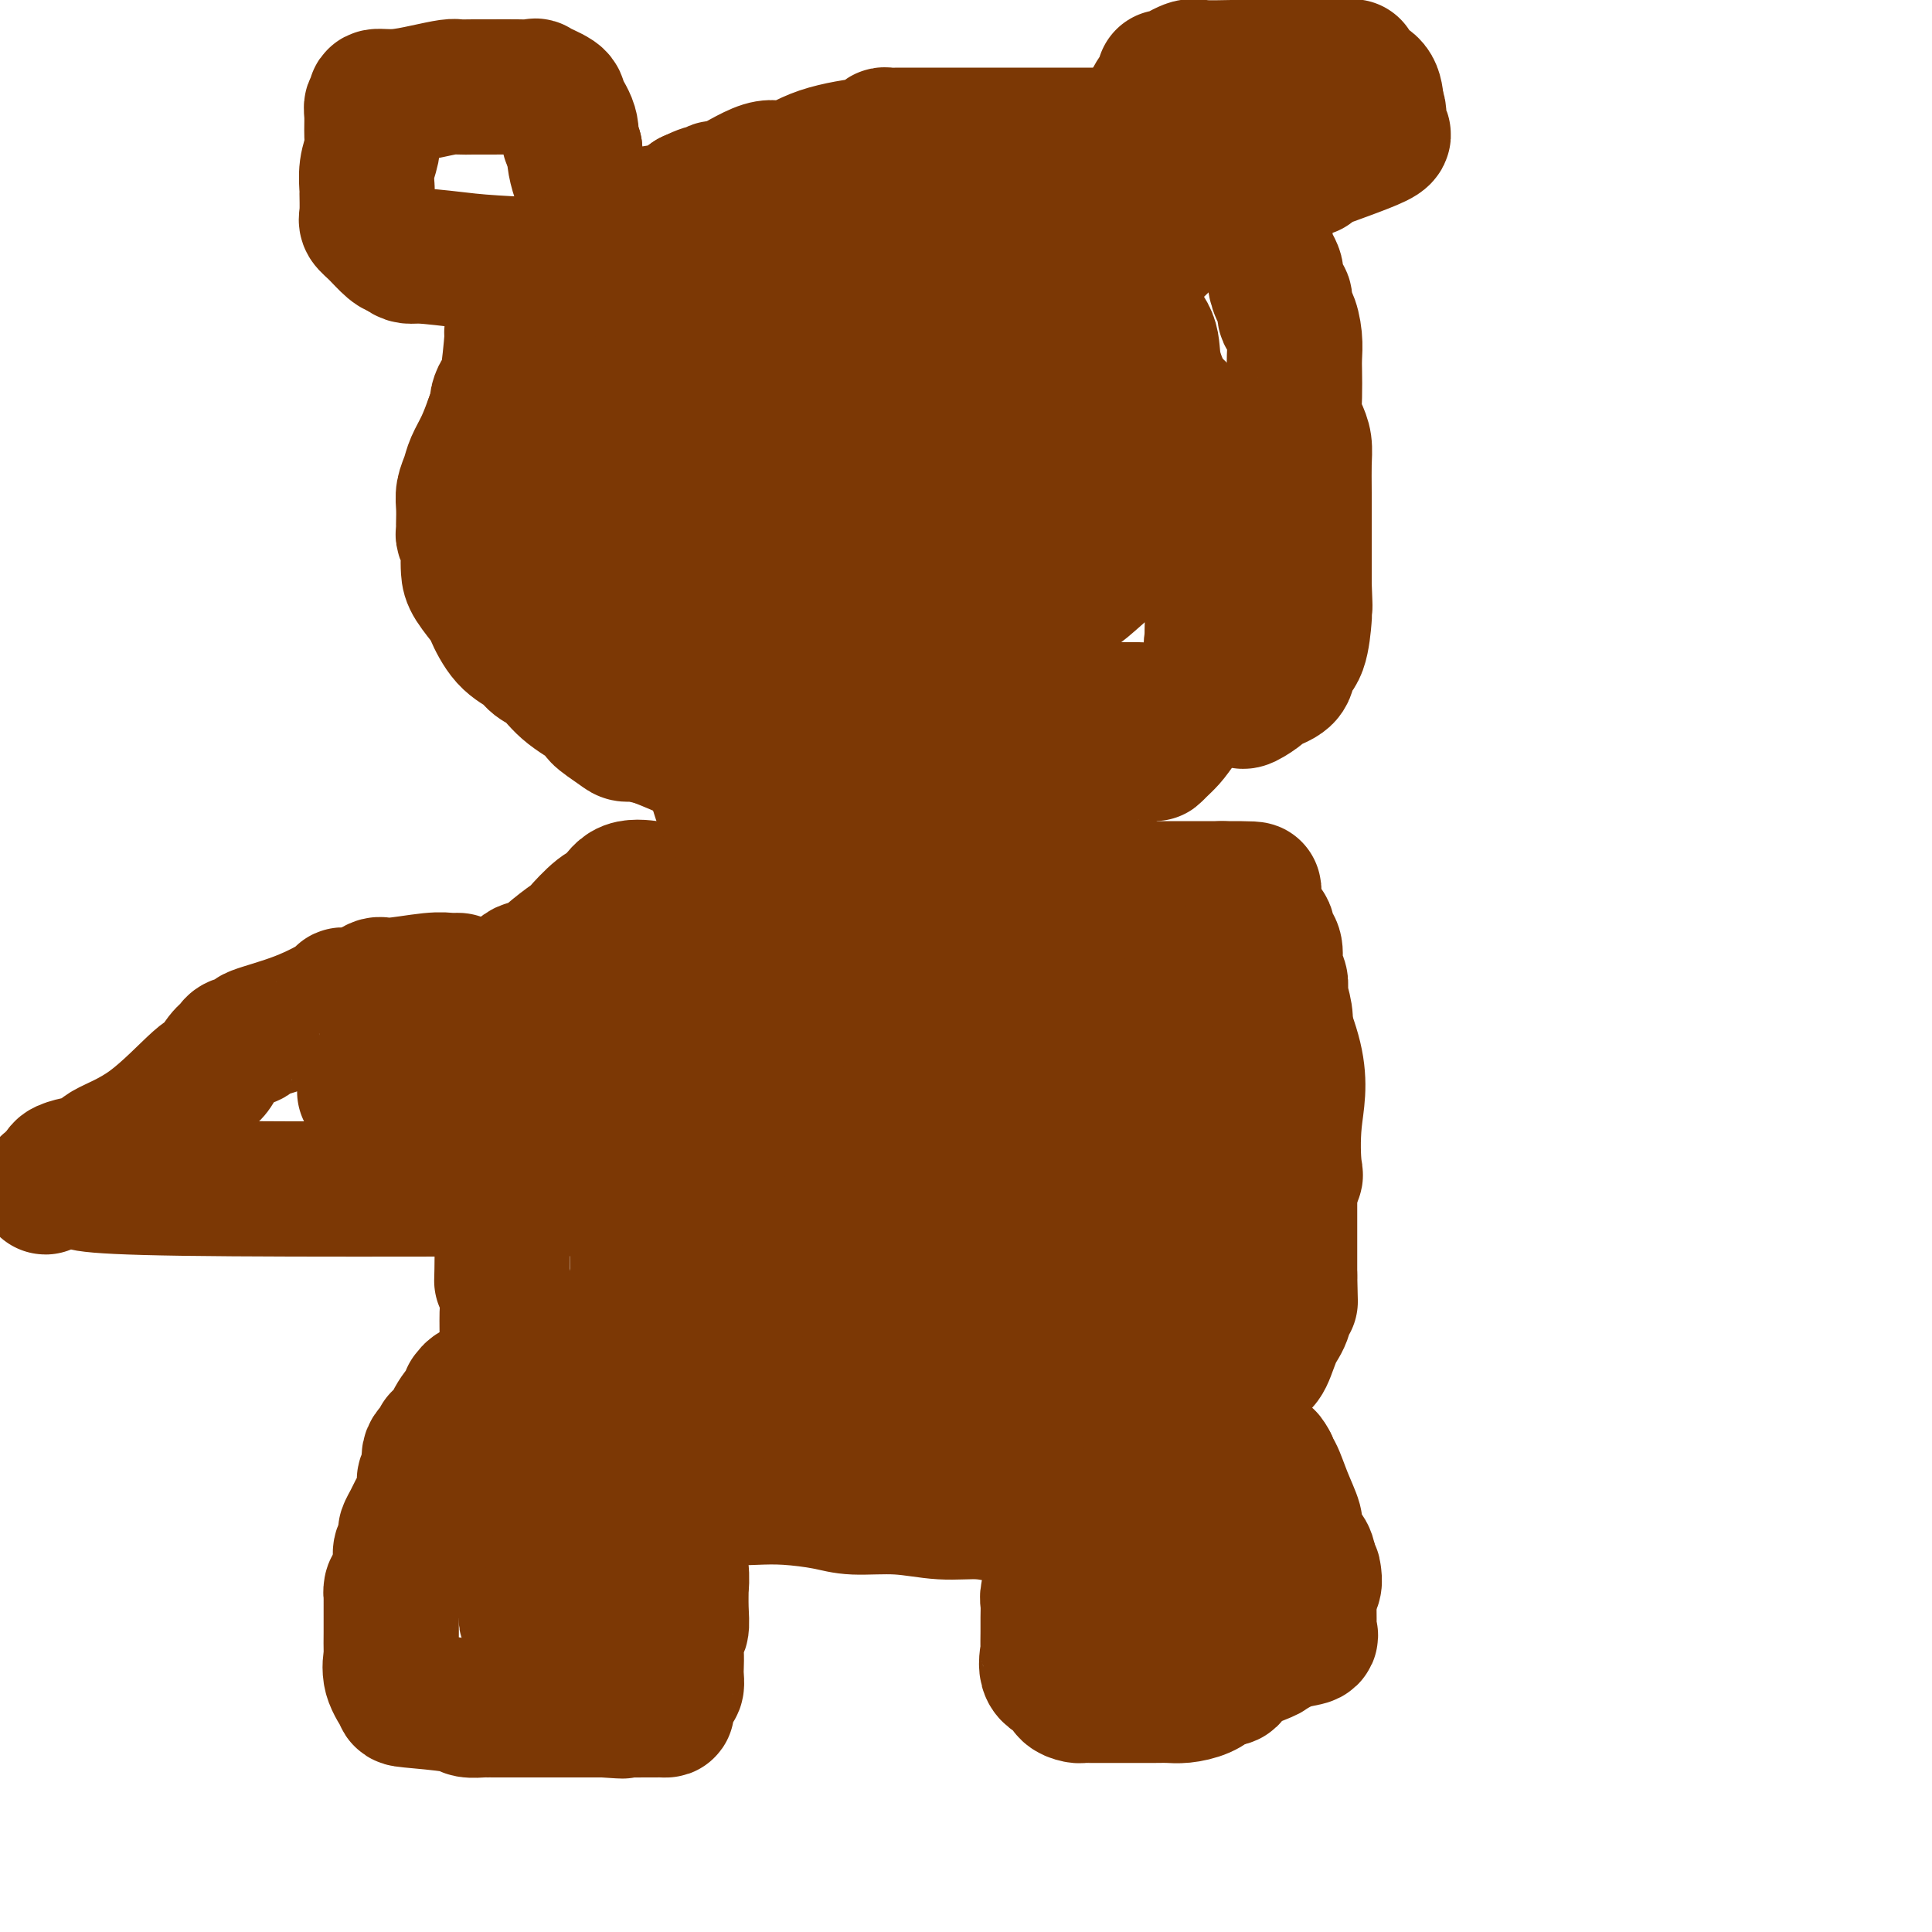
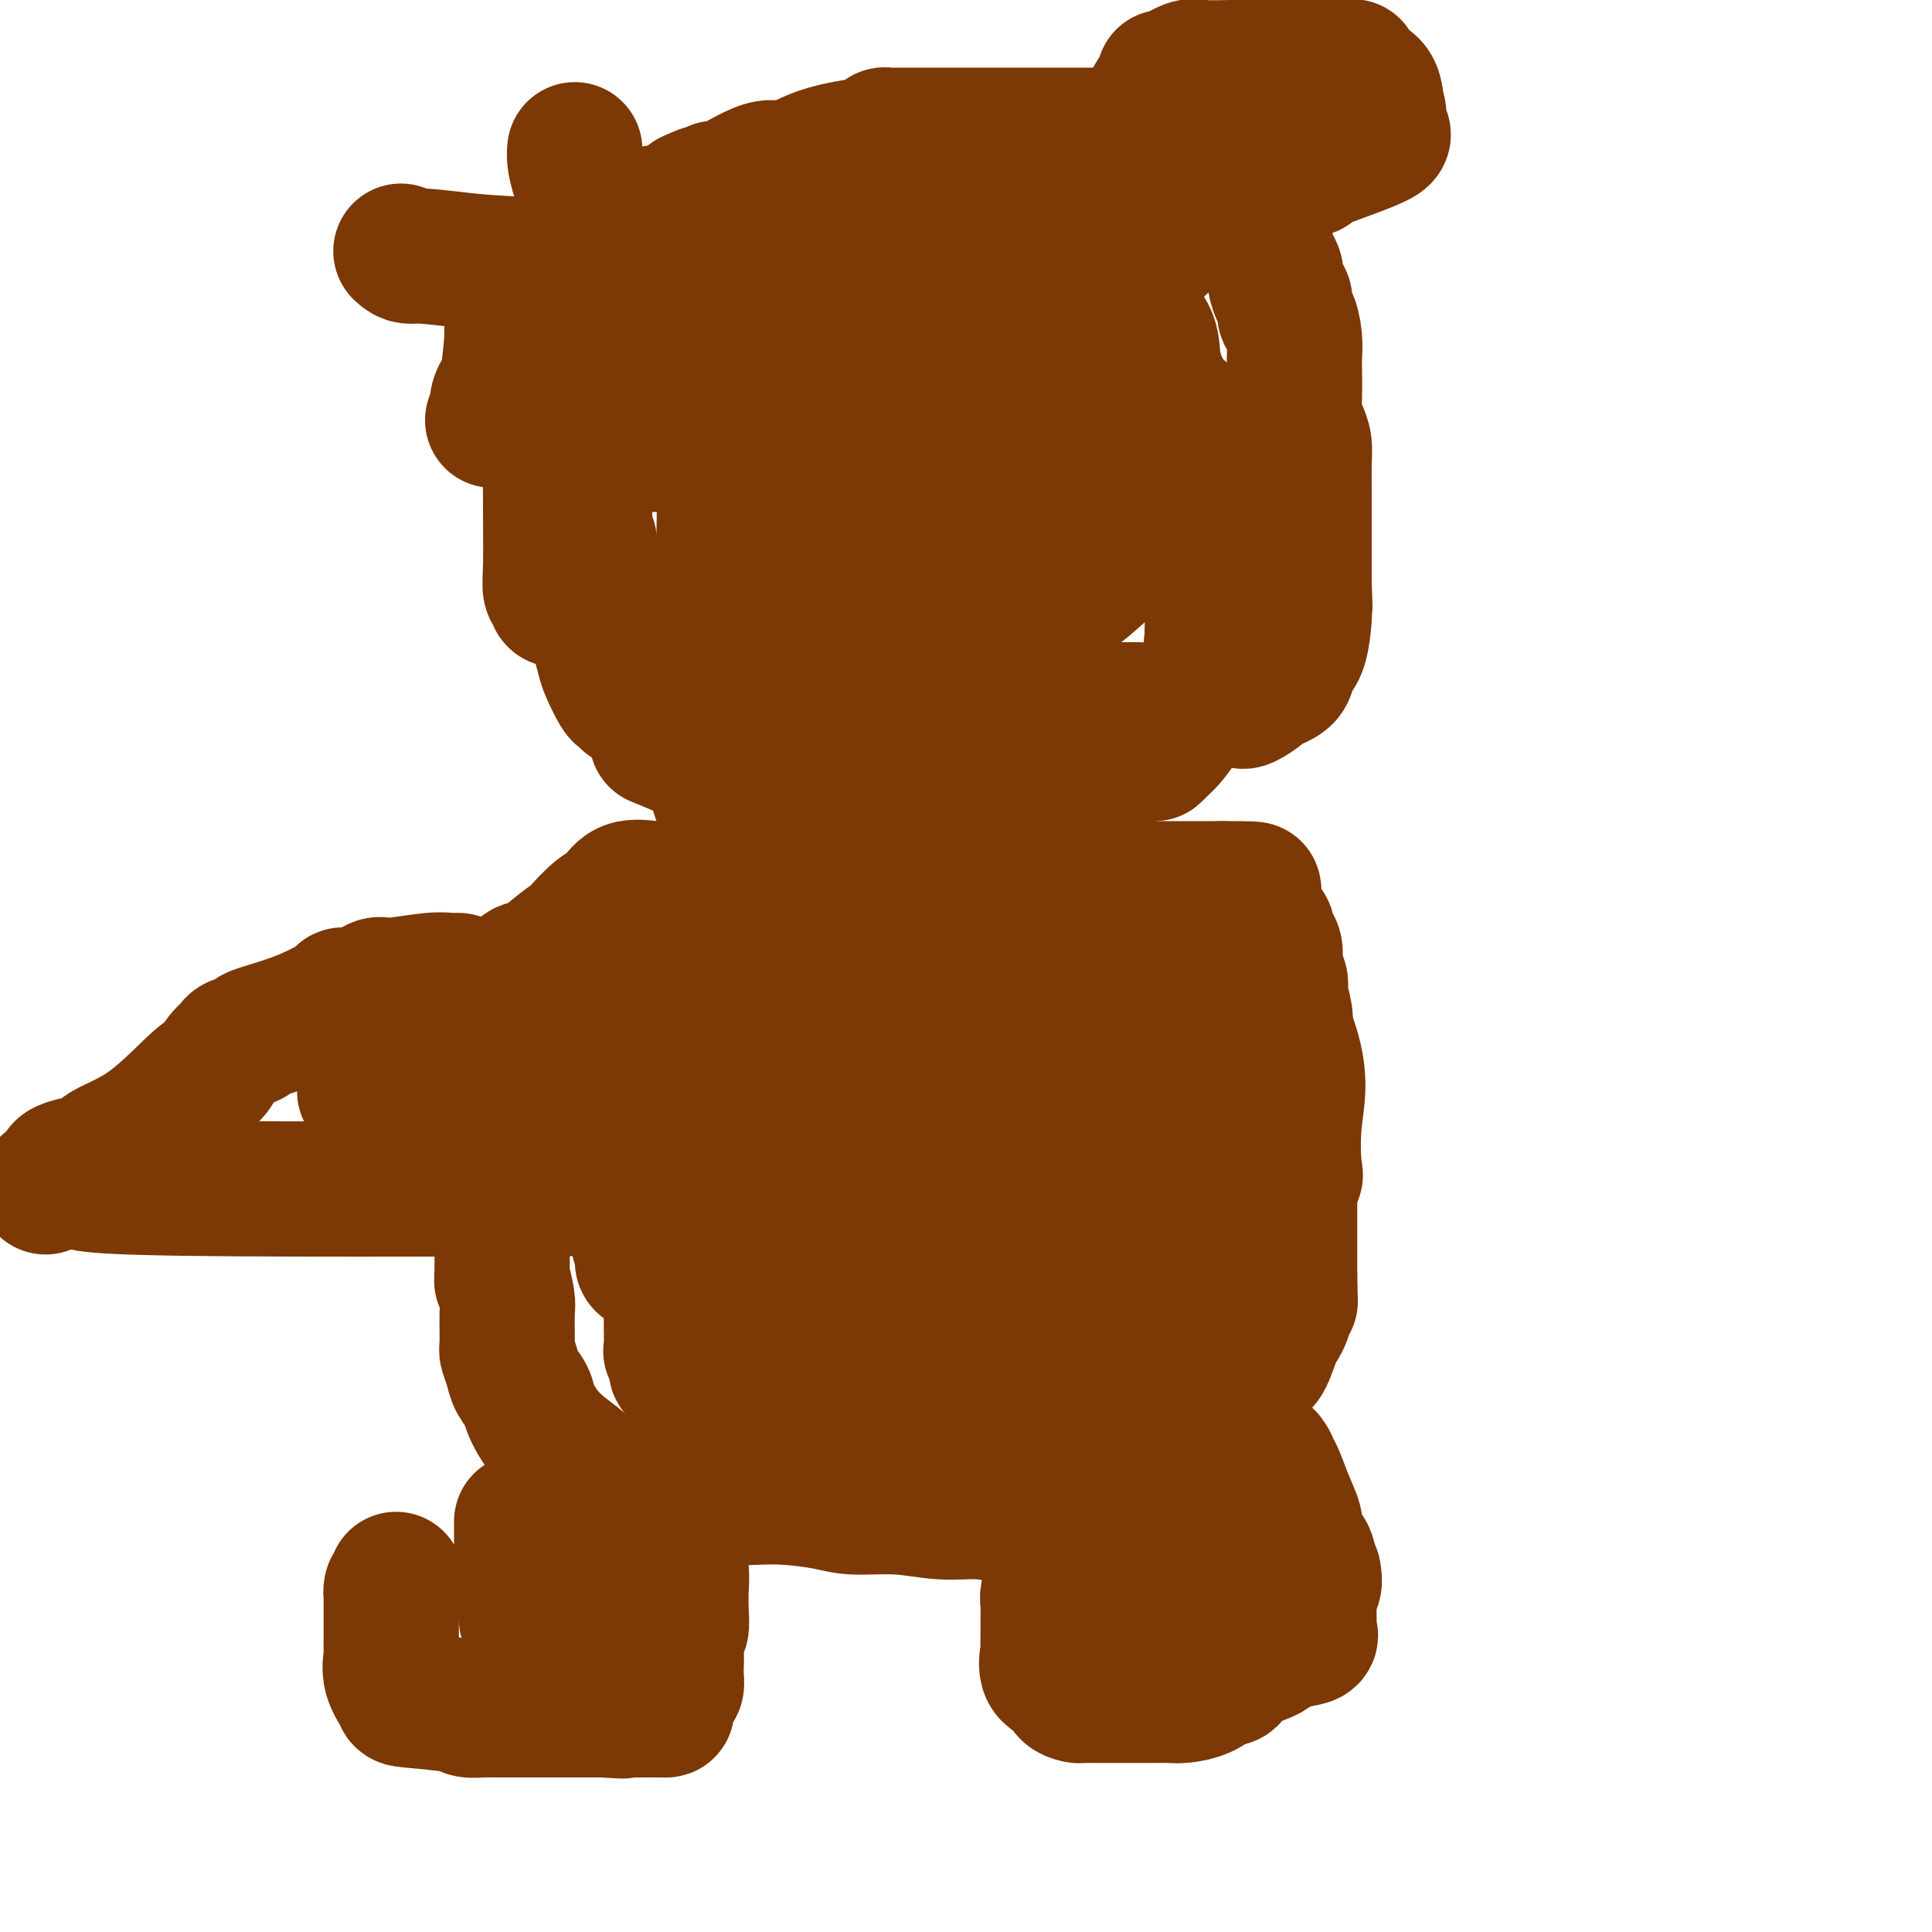
<svg xmlns="http://www.w3.org/2000/svg" viewBox="0 0 400 400" version="1.1">
  <g fill="none" stroke="#7C3805" stroke-width="28" stroke-linecap="round" stroke-linejoin="round">
    <path d="M176,184c-0.780,0.000 -1.560,0.000 -2,0c-0.440,-0.000 -0.538,-0.000 -2,0c-1.462,0.000 -4.286,0.001 -6,0c-1.714,-0.001 -2.318,-0.003 -4,0c-1.682,0.003 -4.442,0.011 -9,0c-4.558,-0.011 -10.913,-0.042 -14,0c-3.087,0.042 -2.905,0.155 -4,0c-1.095,-0.155 -3.467,-0.580 -5,0c-1.533,0.580 -2.226,2.164 -3,3c-0.774,0.836 -1.628,0.925 -3,2c-1.372,1.075 -3.264,3.135 -4,4c-0.736,0.865 -0.318,0.533 -1,1c-0.682,0.467 -2.463,1.733 -4,3c-1.537,1.267 -2.828,2.534 -4,3c-1.172,0.466 -2.223,0.130 -3,1c-0.777,0.870 -1.280,2.945 -2,4c-0.720,1.055 -1.657,1.091 -2,2c-0.343,0.909 -0.092,2.693 0,4c0.092,1.307 0.025,2.138 0,4c-0.025,1.862 -0.007,4.756 0,6c0.007,1.244 0.002,0.839 0,3c-0.002,2.161 -0.000,6.887 0,9c0.000,2.113 0.000,1.613 0,2c-0.000,0.387 -0.000,1.663 0,3c0.000,1.337 0.000,2.737 0,4c-0.000,1.263 -0.000,2.388 0,3c0.000,0.612 0.000,0.710 0,2c-0.000,1.290 -0.000,3.770 0,5c0.000,1.230 0.000,1.208 0,2c-0.000,0.792 -0.000,2.396 0,4" />
    <path d="M104,258c-0.061,9.257 -0.213,6.898 0,7c0.213,0.102 0.793,2.663 1,4c0.207,1.337 0.043,1.449 0,3c-0.043,1.551 0.034,4.541 0,6c-0.034,1.459 -0.180,1.389 0,2c0.180,0.611 0.685,1.905 1,3c0.315,1.095 0.441,1.991 1,3c0.559,1.009 1.552,2.133 2,3c0.448,0.867 0.353,1.479 1,3c0.647,1.521 2.037,3.951 4,6c1.963,2.049 4.501,3.715 6,5c1.499,1.285 1.960,2.187 4,3c2.040,0.813 5.658,1.538 9,2c3.342,0.462 6.406,0.662 9,1c2.594,0.338 4.717,0.812 7,1c2.283,0.188 4.726,0.088 7,0c2.274,-0.088 4.380,-0.163 7,0c2.620,0.163 5.753,0.564 8,1c2.247,0.436 3.609,0.905 6,1c2.391,0.095 5.810,-0.185 9,0c3.190,0.185 6.149,0.834 9,1c2.851,0.166 5.594,-0.152 8,0c2.406,0.152 4.474,0.775 6,1c1.526,0.225 2.508,0.053 3,0c0.492,-0.053 0.494,0.013 1,0c0.506,-0.013 1.517,-0.107 2,0c0.483,0.107 0.438,0.413 2,0c1.562,-0.413 4.732,-1.547 7,-2c2.268,-0.453 3.634,-0.227 5,0" />
    <path d="M229,312c5.473,-0.640 9.154,-1.241 11,-2c1.846,-0.759 1.856,-1.676 2,-2c0.144,-0.324 0.422,-0.055 1,-1c0.578,-0.945 1.456,-3.104 2,-4c0.544,-0.896 0.754,-0.527 1,-1c0.246,-0.473 0.529,-1.787 1,-3c0.471,-1.213 1.131,-2.327 2,-3c0.869,-0.673 1.948,-0.907 3,-2c1.052,-1.093 2.076,-3.044 3,-4c0.924,-0.956 1.748,-0.915 2,-1c0.252,-0.085 -0.069,-0.294 0,-1c0.069,-0.706 0.526,-1.907 1,-3c0.474,-1.093 0.964,-2.077 1,-3c0.036,-0.923 -0.384,-1.785 0,-3c0.384,-1.215 1.571,-2.783 2,-4c0.429,-1.217 0.101,-2.082 0,-3c-0.101,-0.918 0.026,-1.887 0,-3c-0.026,-1.113 -0.203,-2.369 0,-4c0.203,-1.631 0.786,-3.638 1,-6c0.214,-2.362 0.057,-5.078 0,-7c-0.057,-1.922 -0.015,-3.049 0,-5c0.015,-1.951 0.004,-4.725 0,-7c-0.004,-2.275 -0.001,-4.052 0,-5c0.001,-0.948 0.000,-1.069 0,-2c-0.000,-0.931 -0.000,-2.672 0,-4c0.000,-1.328 0.000,-2.243 0,-3c-0.000,-0.757 -0.000,-1.358 0,-2c0.000,-0.642 0.000,-1.326 0,-2c-0.000,-0.674 -0.000,-1.337 0,-2" />
    <path d="M262,220c0.155,-9.170 0.042,-4.594 0,-3c-0.042,1.594 -0.013,0.206 0,-1c0.013,-1.206 0.009,-2.231 0,-3c-0.009,-0.769 -0.023,-1.283 0,-3c0.023,-1.717 0.083,-4.635 0,-6c-0.083,-1.365 -0.310,-1.175 -1,-2c-0.690,-0.825 -1.844,-2.666 -3,-4c-1.156,-1.334 -2.315,-2.161 -3,-3c-0.685,-0.839 -0.895,-1.689 -2,-2c-1.105,-0.311 -3.104,-0.083 -5,0c-1.896,0.083 -3.689,0.022 -6,0c-2.311,-0.022 -5.139,-0.006 -8,0c-2.861,0.006 -5.754,0.002 -8,0c-2.246,-0.002 -3.844,-0.000 -5,0c-1.156,0.000 -1.871,0.000 -3,0c-1.129,-0.000 -2.673,-0.000 -5,0c-2.327,0.000 -5.436,0.000 -9,0c-3.564,-0.000 -7.582,-0.000 -11,0c-3.418,0.000 -6.236,0.000 -8,0c-1.764,-0.000 -2.475,-0.000 -3,0c-0.525,0.000 -0.864,0.000 -1,0c-0.136,-0.000 -0.068,-0.000 0,0" />
    <path d="M168,185c0.042,-0.423 0.085,-0.845 0,-1c-0.085,-0.155 -0.296,-0.041 0,0c0.296,0.041 1.100,0.011 2,0c0.900,-0.011 1.895,-0.003 3,0c1.105,0.003 2.319,0.001 3,0c0.681,-0.001 0.827,-0.000 1,0c0.173,0.000 0.372,0.000 1,0c0.628,-0.000 1.685,-0.000 3,0c1.315,0.000 2.887,0.000 5,0c2.113,-0.000 4.765,-0.000 7,0c2.235,0.000 4.052,0.000 7,0c2.948,-0.000 7.027,-0.000 9,0c1.973,0.000 1.841,0.000 2,0c0.159,-0.000 0.609,-0.000 2,0c1.391,0.000 3.723,0.000 6,0c2.277,-0.000 4.498,-0.000 7,0c2.502,0.000 5.287,0.000 8,0c2.713,-0.000 5.356,-0.000 8,0c2.644,0.000 5.289,0.000 7,0c1.711,-0.000 2.489,-0.000 3,0c0.511,0.000 0.756,0.000 1,0" />
    <path d="M253,184c13.059,-0.030 3.208,0.397 0,1c-3.208,0.603 0.229,1.384 2,2c1.771,0.616 1.876,1.069 3,2c1.124,0.931 3.267,2.340 4,3c0.733,0.660 0.057,0.571 0,1c-0.057,0.429 0.507,1.376 1,2c0.493,0.624 0.916,0.924 1,2c0.084,1.076 -0.170,2.928 0,4c0.170,1.072 0.763,1.364 1,2c0.237,0.636 0.116,1.615 0,2c-0.116,0.385 -0.227,0.176 0,1c0.227,0.824 0.792,2.681 1,4c0.208,1.319 0.060,2.099 0,3c-0.060,0.901 -0.030,1.921 0,3c0.030,1.079 0.061,2.216 0,3c-0.061,0.784 -0.212,1.213 0,2c0.212,0.787 0.789,1.931 1,3c0.211,1.069 0.057,2.065 0,3c-0.057,0.935 -0.015,1.811 0,3c0.015,1.189 0.004,2.693 0,4c-0.004,1.307 -0.001,2.419 0,3c0.001,0.581 0.000,0.631 0,2c-0.000,1.369 -0.000,4.056 0,5c0.000,0.944 0.000,0.145 0,1c-0.000,0.855 -0.000,3.364 0,5c0.000,1.636 0.000,2.397 0,3c-0.000,0.603 -0.000,1.047 0,2c0.000,0.953 0.000,2.415 0,4c-0.000,1.585 -0.000,3.292 0,5" />
    <path d="M267,264c0.190,9.062 0.165,4.718 0,4c-0.165,-0.718 -0.469,2.192 -1,4c-0.531,1.808 -1.287,2.515 -2,4c-0.713,1.485 -1.382,3.747 -2,5c-0.618,1.253 -1.185,1.498 -2,2c-0.815,0.502 -1.879,1.263 -3,2c-1.121,0.737 -2.298,1.450 -3,2c-0.702,0.550 -0.927,0.936 -2,1c-1.073,0.064 -2.992,-0.193 -4,0c-1.008,0.193 -1.104,0.836 -1,1c0.104,0.164 0.410,-0.152 -2,0c-2.410,0.152 -7.534,0.773 -12,1c-4.466,0.227 -8.273,0.061 -11,0c-2.727,-0.061 -4.374,-0.016 -7,0c-2.626,0.016 -6.230,0.004 -8,0c-1.770,-0.004 -1.705,-0.001 -2,0c-0.295,0.001 -0.951,0.000 -1,0c-0.049,-0.000 0.508,-0.000 -1,0c-1.508,0.000 -5.080,-0.000 -7,0c-1.920,0.000 -2.188,0.001 -6,0c-3.812,-0.001 -11.168,-0.003 -17,0c-5.832,0.003 -10.141,0.011 -13,0c-2.859,-0.011 -4.270,-0.041 -5,0c-0.730,0.041 -0.780,0.155 -1,0c-0.220,-0.155 -0.610,-0.577 -1,-1" />
    <path d="M153,289c-15.029,-0.561 -6.601,-1.964 -5,-3c1.601,-1.036 -3.623,-1.705 -6,-2c-2.377,-0.295 -1.905,-0.215 -2,-1c-0.095,-0.785 -0.757,-2.433 -1,-3c-0.243,-0.567 -0.065,-0.051 0,-1c0.065,-0.949 0.018,-3.364 0,-6c-0.018,-2.636 -0.009,-5.495 0,-8c0.009,-2.505 0.016,-4.658 0,-7c-0.016,-2.342 -0.057,-4.874 0,-7c0.057,-2.126 0.211,-3.845 0,-5c-0.211,-1.155 -0.789,-1.744 -1,-2c-0.211,-0.256 -0.057,-0.178 0,-1c0.057,-0.822 0.016,-2.546 0,-4c-0.016,-1.454 -0.008,-2.640 0,-4c0.008,-1.360 0.016,-2.893 0,-4c-0.016,-1.107 -0.057,-1.786 0,-3c0.057,-1.214 0.211,-2.962 0,-4c-0.211,-1.038 -0.789,-1.366 -1,-2c-0.211,-0.634 -0.057,-1.576 0,-2c0.057,-0.424 0.015,-0.332 0,-1c-0.015,-0.668 -0.002,-2.095 0,-3c0.002,-0.905 -0.005,-1.286 0,-2c0.005,-0.714 0.022,-1.760 0,-3c-0.022,-1.240 -0.083,-2.675 0,-3c0.083,-0.325 0.311,0.459 2,0c1.689,-0.459 4.839,-2.162 7,-3c2.161,-0.838 3.332,-0.811 4,-1c0.668,-0.189 0.834,-0.595 1,-1" />
    <path d="M151,203c2.520,-0.774 1.821,-0.207 2,0c0.179,0.207 1.238,0.056 2,0c0.762,-0.056 1.228,-0.015 5,0c3.772,0.015 10.849,0.005 14,0c3.151,-0.005 2.374,-0.003 3,0c0.626,0.003 2.653,0.009 4,0c1.347,-0.009 2.013,-0.032 4,0c1.987,0.032 5.293,0.118 8,0c2.707,-0.118 4.814,-0.439 6,0c1.186,0.439 1.452,1.638 2,2c0.548,0.362 1.377,-0.114 2,0c0.623,0.114 1.039,0.819 1,1c-0.039,0.181 -0.533,-0.163 0,0c0.533,0.163 2.093,0.834 4,2c1.907,1.166 4.160,2.827 6,4c1.840,1.173 3.267,1.858 4,2c0.733,0.142 0.773,-0.258 1,0c0.227,0.258 0.642,1.174 1,2c0.358,0.826 0.660,1.562 1,3c0.340,1.438 0.718,3.580 1,5c0.282,1.420 0.468,2.119 1,3c0.532,0.881 1.411,1.944 2,3c0.589,1.056 0.890,2.106 1,3c0.110,0.894 0.029,1.631 0,3c-0.029,1.369 -0.008,3.368 0,5c0.008,1.632 0.002,2.895 0,4c-0.002,1.105 -0.001,2.053 0,3" />
    <path d="M226,248c-0.003,2.503 -0.010,1.262 0,2c0.010,0.738 0.036,3.455 0,5c-0.036,1.545 -0.134,1.917 0,3c0.134,1.083 0.500,2.878 0,4c-0.500,1.122 -1.866,1.572 -3,2c-1.134,0.428 -2.035,0.833 -3,1c-0.965,0.167 -1.993,0.097 -4,0c-2.007,-0.097 -4.992,-0.222 -8,0c-3.008,0.222 -6.040,0.791 -9,1c-2.960,0.209 -5.847,0.058 -8,0c-2.153,-0.058 -3.572,-0.022 -5,0c-1.428,0.022 -2.866,0.031 -5,0c-2.134,-0.031 -4.964,-0.102 -8,0c-3.036,0.102 -6.277,0.378 -10,0c-3.723,-0.378 -7.926,-1.411 -12,-2c-4.074,-0.589 -8.019,-0.734 -11,-1c-2.981,-0.266 -4.999,-0.652 -6,-1c-1.001,-0.348 -0.986,-0.658 -1,-1c-0.014,-0.342 -0.056,-0.717 0,-1c0.056,-0.283 0.211,-0.473 0,-1c-0.211,-0.527 -0.789,-1.390 -1,-3c-0.211,-1.610 -0.057,-3.966 0,-6c0.057,-2.034 0.015,-3.746 0,-6c-0.015,-2.254 -0.004,-5.049 0,-8c0.004,-2.951 0.001,-6.056 0,-9c-0.001,-2.944 -0.000,-5.725 0,-9c0.000,-3.275 0.000,-7.043 0,-10c-0.000,-2.957 -0.000,-5.104 0,-7c0.000,-1.896 0.000,-3.542 0,-4c-0.000,-0.458 -0.000,0.271 0,1" />
-     <path d="M132,198c-0.309,-9.232 -0.083,-0.312 0,8c0.083,8.312 0.022,16.015 0,21c-0.022,4.985 -0.006,7.250 0,14c0.006,6.750 0.001,17.983 0,31c-0.001,13.017 0.001,27.818 0,33c-0.001,5.182 -0.006,0.743 0,-1c0.006,-1.743 0.024,-0.792 1,-2c0.976,-1.208 2.910,-4.575 6,-8c3.090,-3.425 7.336,-6.907 11,-10c3.664,-3.093 6.746,-5.796 10,-9c3.254,-3.204 6.679,-6.910 9,-10c2.321,-3.090 3.537,-5.564 4,-10c0.463,-4.436 0.174,-10.834 0,-16c-0.174,-5.166 -0.232,-9.099 -2,-13c-1.768,-3.901 -5.244,-7.769 -7,-10c-1.756,-2.231 -1.791,-2.825 -2,-3c-0.209,-0.175 -0.591,0.068 -1,0c-0.409,-0.068 -0.843,-0.448 -1,0c-0.157,0.448 -0.035,1.725 0,6c0.035,4.275 -0.018,11.547 0,18c0.018,6.453 0.105,12.085 0,18c-0.105,5.915 -0.404,12.113 0,17c0.404,4.887 1.510,8.465 4,11c2.490,2.535 6.363,4.029 11,5c4.637,0.971 10.039,1.420 15,1c4.961,-0.420 9.480,-1.710 14,-3" />
    <path d="M204,286c5.780,-1.006 5.731,-2.520 6,-7c0.269,-4.480 0.855,-11.926 2,-17c1.145,-5.074 2.850,-7.777 -3,-16c-5.850,-8.223 -19.253,-21.965 -25,-27c-5.747,-5.035 -3.837,-1.362 -4,0c-0.163,1.362 -2.398,0.415 -4,0c-1.602,-0.415 -2.572,-0.297 -3,0c-0.428,0.297 -0.314,0.774 -1,3c-0.686,2.226 -2.174,6.200 -3,10c-0.826,3.800 -0.992,7.424 -1,11c-0.008,3.576 0.140,7.104 0,10c-0.140,2.896 -0.568,5.161 0,7c0.568,1.839 2.130,3.252 4,4c1.870,0.748 4.046,0.830 9,0c4.954,-0.830 12.684,-2.571 19,-6c6.316,-3.429 11.216,-8.547 14,-11c2.784,-2.453 3.452,-2.240 5,-6c1.548,-3.760 3.978,-11.491 3,-16c-0.978,-4.509 -5.363,-5.794 -9,-7c-3.637,-1.206 -6.525,-2.332 -10,-3c-3.475,-0.668 -7.537,-0.878 -10,0c-2.463,0.878 -3.328,2.845 -4,6c-0.672,3.155 -1.152,7.500 -1,12c0.152,4.500 0.936,9.157 3,14c2.064,4.843 5.408,9.873 10,13c4.592,3.127 10.432,4.352 16,5c5.568,0.648 10.864,0.720 14,1c3.136,0.280 4.114,0.768 5,0c0.886,-0.768 1.682,-2.791 2,-5c0.318,-2.209 0.159,-4.605 0,-7" />
    <path d="M238,254c-0.148,-3.715 -1.517,-7.004 -4,-10c-2.483,-2.996 -6.079,-5.701 -9,-7c-2.921,-1.299 -5.169,-1.193 -6,-1c-0.831,0.193 -0.247,0.473 0,1c0.247,0.527 0.157,1.301 0,3c-0.157,1.699 -0.381,4.323 0,6c0.381,1.677 1.368,2.407 2,3c0.632,0.593 0.908,1.048 1,1c0.092,-0.048 -0.001,-0.601 0,-1c0.001,-0.399 0.096,-0.646 0,-2c-0.096,-1.354 -0.382,-3.815 0,-7c0.382,-3.185 1.433,-7.093 2,-10c0.567,-2.907 0.650,-4.815 1,-6c0.350,-1.185 0.968,-1.649 1,-2c0.032,-0.351 -0.523,-0.589 0,0c0.523,0.589 2.124,2.006 2,2c-0.124,-0.006 -1.971,-1.435 1,1c2.971,2.435 10.761,8.732 15,12c4.239,3.268 4.925,3.505 8,4c3.075,0.495 8.537,1.247 14,2" />
    <path d="M266,243c2.646,0.548 2.261,0.918 2,-1c-0.261,-1.918 -0.400,-6.126 0,-10c0.400,-3.874 1.337,-7.416 0,-13c-1.337,-5.584 -4.949,-13.210 -7,-17c-2.051,-3.790 -2.541,-3.745 -3,-4c-0.459,-0.255 -0.886,-0.812 -1,-1c-0.114,-0.188 0.087,-0.009 0,0c-0.087,0.009 -0.461,-0.152 -1,0c-0.539,0.152 -1.245,0.617 -2,3c-0.755,2.383 -1.561,6.686 -2,9c-0.439,2.314 -0.510,2.641 -1,4c-0.490,1.359 -1.399,3.752 -2,8c-0.601,4.248 -0.893,10.352 -1,13c-0.107,2.648 -0.029,1.842 0,3c0.029,1.158 0.008,4.281 0,6c-0.008,1.719 -0.002,2.036 0,2c0.002,-0.036 0.001,-0.423 0,-1c-0.001,-0.577 -0.000,-1.342 0,-4c0.000,-2.658 0.000,-7.207 0,-11c-0.000,-3.793 -0.000,-6.829 0,-11c0.000,-4.171 0.000,-9.477 0,-11c-0.000,-1.523 -0.000,0.739 0,3" />
    <path d="M248,210c0.000,1.253 0.000,2.886 0,5c-0.000,2.114 0.000,4.710 0,7c0.000,2.290 0.000,4.274 0,6c0.000,1.726 0.000,3.196 0,4c-0.000,0.804 0.000,0.944 0,1c0.000,0.056 0.000,0.028 0,0" />
    <path d="M218,325c-0.030,0.389 -0.061,0.779 0,1c0.061,0.221 0.212,0.274 0,1c-0.212,0.726 -0.789,2.125 -1,3c-0.211,0.875 -0.056,1.226 0,2c0.056,0.774 0.012,1.972 0,3c-0.012,1.028 0.008,1.885 0,3c-0.008,1.115 -0.042,2.487 0,3c0.042,0.513 0.162,0.166 0,1c-0.162,0.834 -0.605,2.851 0,4c0.605,1.149 2.257,1.432 3,2c0.743,0.568 0.578,1.420 1,2c0.422,0.580 1.430,0.887 2,1c0.570,0.113 0.702,0.030 1,0c0.298,-0.030 0.761,-0.008 1,0c0.239,0.008 0.253,0.002 1,0c0.747,-0.002 2.227,-0.001 3,0c0.773,0.001 0.840,-0.000 2,0c1.160,0.000 3.415,0.001 4,0c0.585,-0.001 -0.500,-0.002 0,0c0.500,0.002 2.584,0.009 4,0c1.416,-0.009 2.163,-0.033 3,0c0.837,0.033 1.764,0.124 3,0c1.236,-0.124 2.782,-0.464 4,-1c1.218,-0.536 2.109,-1.268 3,-2" />
    <path d="M252,348c4.700,-0.694 1.950,-0.930 1,-1c-0.950,-0.070 -0.100,0.027 0,0c0.100,-0.027 -0.550,-0.178 1,-1c1.550,-0.822 5.301,-2.315 7,-3c1.699,-0.685 1.345,-0.562 2,-1c0.655,-0.438 2.319,-1.436 4,-2c1.681,-0.564 3.379,-0.692 4,-1c0.621,-0.308 0.166,-0.794 0,-1c-0.166,-0.206 -0.044,-0.131 0,-1c0.044,-0.869 0.009,-2.681 0,-4c-0.009,-1.319 0.009,-2.144 0,-3c-0.009,-0.856 -0.045,-1.742 0,-3c0.045,-1.258 0.171,-2.887 0,-4c-0.171,-1.113 -0.640,-1.710 -1,-2c-0.360,-0.290 -0.611,-0.274 -1,-1c-0.389,-0.726 -0.917,-2.194 -1,-3c-0.083,-0.806 0.279,-0.951 0,-2c-0.279,-1.049 -1.198,-3.003 -2,-5c-0.802,-1.997 -1.485,-4.038 -2,-5c-0.515,-0.962 -0.861,-0.846 -1,-1c-0.139,-0.154 -0.069,-0.577 0,-1" />
    <path d="M263,303c-1.464,-2.912 -1.124,-0.194 -1,0c0.124,0.194 0.033,-2.138 0,2c-0.033,4.138 -0.009,14.747 0,19c0.009,4.253 0.002,2.152 0,2c-0.002,-0.152 0.001,1.647 0,3c-0.001,1.353 -0.006,2.261 0,3c0.006,0.739 0.025,1.308 0,2c-0.025,0.692 -0.092,1.506 0,2c0.092,0.494 0.342,0.668 0,1c-0.342,0.332 -1.278,0.821 -2,1c-0.722,0.179 -1.232,0.048 -3,0c-1.768,-0.048 -4.796,-0.013 -6,0c-1.204,0.013 -0.585,0.003 -5,0c-4.415,-0.003 -13.864,-0.001 -18,0c-4.136,0.001 -2.960,0.000 -3,0c-0.040,-0.000 -1.297,-0.000 -2,0c-0.703,0.000 -0.851,0.000 -1,0" />
    <path d="M222,338c-5.911,-0.222 -1.689,-0.778 0,-1c1.689,-0.222 0.844,-0.111 0,0" />
    <path d="M259,322c0.000,1.169 0.000,2.337 0,3c-0.000,0.663 -0.001,0.819 0,1c0.001,0.181 0.004,0.386 1,1c0.996,0.614 2.985,1.636 4,2c1.015,0.364 1.056,0.069 2,0c0.944,-0.069 2.790,0.087 4,0c1.210,-0.087 1.783,-0.415 2,-1c0.217,-0.585 0.076,-1.425 0,-2c-0.076,-0.575 -0.089,-0.886 -1,-1c-0.911,-0.114 -2.720,-0.031 -5,0c-2.280,0.031 -5.031,0.009 -7,0c-1.969,-0.009 -3.154,-0.007 -5,0c-1.846,0.007 -4.351,0.017 -6,0c-1.649,-0.017 -2.441,-0.061 -3,0c-0.559,0.061 -0.886,0.228 -1,0c-0.114,-0.228 -0.016,-0.851 0,-1c0.016,-0.149 -0.051,0.177 0,0c0.051,-0.177 0.218,-0.857 0,-1c-0.218,-0.143 -0.822,0.250 -1,0c-0.178,-0.250 0.072,-1.143 0,-2c-0.072,-0.857 -0.464,-1.677 -1,-4c-0.536,-2.323 -1.215,-6.150 -2,-10c-0.785,-3.850 -1.674,-7.723 -2,-11c-0.326,-3.277 -0.088,-5.959 0,-11c0.088,-5.041 0.025,-12.440 0,-16c-0.025,-3.560 -0.013,-3.280 0,-3" />
    <path d="M238,266c0.000,-6.943 0.000,-9.299 0,-12c-0.000,-2.701 -0.000,-5.746 0,-8c0.000,-2.254 0.001,-3.715 0,-6c-0.001,-2.285 -0.004,-5.392 0,-7c0.004,-1.608 0.015,-1.717 0,-3c-0.015,-1.283 -0.057,-3.742 0,-6c0.057,-2.258 0.211,-4.317 0,-6c-0.211,-1.683 -0.788,-2.992 -1,-4c-0.212,-1.008 -0.061,-1.717 0,-2c0.061,-0.283 0.030,-0.142 0,0" />
-     <path d="M97,289c0.415,-0.532 0.830,-1.064 1,-1c0.170,0.064 0.096,0.725 0,1c-0.096,0.275 -0.212,0.164 -1,1c-0.788,0.836 -2.248,2.619 -3,4c-0.752,1.381 -0.798,2.361 -1,3c-0.202,0.639 -0.561,0.937 -1,1c-0.439,0.063 -0.959,-0.110 -1,0c-0.041,0.110 0.395,0.502 0,1c-0.395,0.498 -1.622,1.101 -2,2c-0.378,0.899 0.092,2.093 0,3c-0.092,0.907 -0.746,1.527 -1,2c-0.254,0.473 -0.109,0.798 0,1c0.109,0.202 0.183,0.281 0,1c-0.183,0.719 -0.623,2.076 -1,3c-0.377,0.924 -0.690,1.413 -1,2c-0.310,0.587 -0.618,1.271 -1,2c-0.382,0.729 -0.838,1.504 -1,2c-0.162,0.496 -0.029,0.714 0,1c0.029,0.286 -0.045,0.639 0,1c0.045,0.361 0.209,0.730 0,1c-0.209,0.270 -0.791,0.440 -1,1c-0.209,0.560 -0.046,1.511 0,2c0.046,0.489 -0.026,0.516 0,1c0.026,0.484 0.150,1.424 0,2c-0.150,0.576 -0.575,0.788 -1,1" />
    <path d="M82,327c-1.309,4.418 -1.083,2.464 -1,2c0.083,-0.464 0.022,0.563 0,1c-0.022,0.437 -0.006,0.286 0,1c0.006,0.714 0.002,2.293 0,3c-0.002,0.707 -0.003,0.540 0,1c0.003,0.460 0.009,1.545 0,3c-0.009,1.455 -0.031,3.279 0,4c0.031,0.721 0.117,0.340 0,1c-0.117,0.660 -0.437,2.363 0,4c0.437,1.637 1.630,3.209 2,4c0.370,0.791 -0.084,0.800 2,1c2.084,0.200 6.707,0.589 9,1c2.293,0.411 2.258,0.842 3,1c0.742,0.158 2.262,0.042 3,0c0.738,-0.042 0.696,-0.011 1,0c0.304,0.011 0.956,0.003 1,0c0.044,-0.003 -0.520,-0.001 0,0c0.520,0.001 2.122,0.000 3,0c0.878,-0.000 1.031,-0.000 2,0c0.969,0.000 2.754,0.000 4,0c1.246,-0.000 1.954,-0.000 3,0c1.046,0.000 2.432,0.000 3,0c0.568,-0.000 0.320,-0.000 1,0c0.680,0.000 2.290,0.000 3,0c0.710,-0.000 0.520,-0.000 1,0c0.480,0.000 1.629,0.000 2,0c0.371,-0.000 -0.037,-0.000 0,0c0.037,0.000 0.518,0.000 1,0" />
    <path d="M125,354c6.815,0.464 2.852,0.124 2,0c-0.852,-0.124 1.406,-0.033 3,0c1.594,0.033 2.522,0.009 3,0c0.478,-0.009 0.506,-0.003 1,0c0.494,0.003 1.456,0.004 2,0c0.544,-0.004 0.671,-0.014 1,0c0.329,0.014 0.859,0.050 1,0c0.141,-0.050 -0.106,-0.187 0,-1c0.106,-0.813 0.565,-2.302 1,-3c0.435,-0.698 0.848,-0.604 1,-1c0.152,-0.396 0.045,-1.280 0,-2c-0.045,-0.720 -0.026,-1.276 0,-2c0.026,-0.724 0.060,-1.618 0,-3c-0.060,-1.382 -0.212,-3.253 0,-4c0.212,-0.747 0.790,-0.370 1,-1c0.210,-0.630 0.052,-2.266 0,-4c-0.052,-1.734 0.002,-3.566 0,-4c-0.002,-0.434 -0.059,0.530 0,0c0.059,-0.530 0.234,-2.554 0,-4c-0.234,-1.446 -0.877,-2.316 -1,-3c-0.123,-0.684 0.275,-1.184 0,-2c-0.275,-0.816 -1.221,-1.947 -2,-3c-0.779,-1.053 -1.389,-2.026 -2,-3" />
    <path d="M108,315c0.000,0.042 0.000,0.085 0,1c-0.000,0.915 -0.001,2.704 0,4c0.001,1.296 0.004,2.101 0,3c-0.004,0.899 -0.015,1.894 0,3c0.015,1.106 0.057,2.324 0,3c-0.057,0.676 -0.212,0.812 0,1c0.212,0.188 0.793,0.429 1,1c0.207,0.571 0.041,1.474 0,2c-0.041,0.526 0.043,0.677 0,1c-0.043,0.323 -0.212,0.819 0,1c0.212,0.181 0.807,0.049 1,0c0.193,-0.049 -0.016,-0.014 1,0c1.016,0.014 3.257,0.006 6,0c2.743,-0.006 5.989,-0.011 8,0c2.011,0.011 2.787,0.039 3,0c0.213,-0.039 -0.138,-0.143 0,0c0.138,0.143 0.766,0.534 1,0c0.234,-0.534 0.073,-1.992 0,-3c-0.073,-1.008 -0.058,-1.566 0,-2c0.058,-0.434 0.160,-0.745 0,-1c-0.160,-0.255 -0.582,-0.453 -1,-1c-0.418,-0.547 -0.834,-1.442 -2,-2c-1.166,-0.558 -3.083,-0.779 -5,-1" />
    <path d="M121,325c-2.597,-0.631 -5.088,-0.208 -6,0c-0.912,0.208 -0.244,0.200 0,0c0.244,-0.200 0.066,-0.592 0,-1c-0.066,-0.408 -0.019,-0.831 0,-1c0.019,-0.169 0.009,-0.085 0,0" />
    <path d="M154,182c0.007,-0.355 0.014,-0.710 0,-1c-0.014,-0.290 -0.049,-0.515 0,-1c0.049,-0.485 0.182,-1.231 0,-3c-0.182,-1.769 -0.679,-4.561 -1,-6c-0.321,-1.439 -0.467,-1.525 -1,-2c-0.533,-0.475 -1.453,-1.338 -2,-2c-0.547,-0.662 -0.720,-1.121 -1,-2c-0.280,-0.879 -0.668,-2.177 -1,-3c-0.332,-0.823 -0.609,-1.171 -1,-2c-0.391,-0.829 -0.895,-2.137 -1,-3c-0.105,-0.863 0.189,-1.280 0,-2c-0.189,-0.720 -0.861,-1.744 -1,-2c-0.139,-0.256 0.253,0.257 0,0c-0.253,-0.257 -1.153,-1.283 -2,-2c-0.847,-0.717 -1.642,-1.124 -3,-2c-1.358,-0.876 -3.280,-2.221 -5,-3c-1.720,-0.779 -3.238,-0.992 -4,-1c-0.762,-0.008 -0.767,0.191 -1,0c-0.233,-0.191 -0.693,-0.770 -1,-1c-0.307,-0.230 -0.460,-0.112 -1,-1c-0.540,-0.888 -1.468,-2.782 -2,-4c-0.532,-1.218 -0.668,-1.759 -1,-3c-0.332,-1.241 -0.859,-3.180 -1,-4c-0.141,-0.820 0.102,-0.520 0,-1c-0.102,-0.480 -0.551,-1.740 -1,-3" />
-     <path d="M123,128c-0.774,-2.393 -0.207,-0.877 0,-1c0.207,-0.123 0.056,-1.885 0,-3c-0.056,-1.115 -0.015,-1.583 0,-3c0.015,-1.417 0.004,-3.783 0,-5c-0.004,-1.217 -0.001,-1.286 0,-2c0.001,-0.714 -0.001,-2.071 0,-3c0.001,-0.929 0.003,-1.428 0,-2c-0.003,-0.572 -0.013,-1.218 0,-2c0.013,-0.782 0.049,-1.700 0,-2c-0.049,-0.300 -0.185,0.020 0,0c0.185,-0.020 0.689,-0.379 1,-1c0.311,-0.621 0.428,-1.503 1,-2c0.572,-0.497 1.598,-0.608 2,-1c0.402,-0.392 0.179,-1.066 1,-2c0.821,-0.934 2.684,-2.130 4,-3c1.316,-0.870 2.084,-1.415 3,-2c0.916,-0.585 1.982,-1.209 3,-2c1.018,-0.791 1.990,-1.748 4,-3c2.010,-1.252 5.059,-2.797 7,-4c1.941,-1.203 2.776,-2.062 4,-3c1.224,-0.938 2.838,-1.955 4,-3c1.162,-1.045 1.872,-2.117 3,-3c1.128,-0.883 2.673,-1.577 4,-2c1.327,-0.423 2.434,-0.575 3,-1c0.566,-0.425 0.590,-1.121 2,-2c1.410,-0.879 4.205,-1.939 7,-3" />
    <path d="M176,68c3.965,-2.035 5.876,-3.122 8,-4c2.124,-0.878 4.460,-1.545 6,-2c1.540,-0.455 2.283,-0.696 3,-1c0.717,-0.304 1.408,-0.669 2,-1c0.592,-0.331 1.085,-0.626 2,-1c0.915,-0.374 2.253,-0.826 3,-1c0.747,-0.174 0.902,-0.072 2,0c1.098,0.072 3.140,0.112 6,0c2.860,-0.112 6.539,-0.376 10,0c3.461,0.376 6.704,1.394 9,2c2.296,0.606 3.646,0.801 5,1c1.354,0.199 2.712,0.400 3,1c0.288,0.600 -0.494,1.597 0,3c0.494,1.403 2.264,3.212 3,5c0.736,1.788 0.440,3.557 1,6c0.560,2.443 1.978,5.562 3,7c1.022,1.438 1.650,1.195 2,2c0.350,0.805 0.422,2.658 1,4c0.578,1.342 1.661,2.173 2,3c0.339,0.827 -0.067,1.648 0,3c0.067,1.352 0.605,3.233 1,5c0.395,1.767 0.645,3.421 1,5c0.355,1.579 0.813,3.084 1,4c0.187,0.916 0.103,1.245 0,2c-0.103,0.755 -0.224,1.937 0,3c0.224,1.063 0.792,2.006 1,3c0.208,0.994 0.056,2.040 0,3c-0.056,0.960 -0.015,1.835 0,3c0.015,1.165 0.004,2.618 0,4c-0.004,1.382 -0.002,2.691 0,4" />
    <path d="M251,131c0.642,6.334 0.247,2.670 0,2c-0.247,-0.670 -0.346,1.655 0,3c0.346,1.345 1.136,1.709 0,4c-1.136,2.291 -4.199,6.508 -6,9c-1.801,2.492 -2.339,3.259 -3,4c-0.661,0.741 -1.443,1.456 -2,2c-0.557,0.544 -0.887,0.915 -1,1c-0.113,0.085 -0.009,-0.117 -1,0c-0.991,0.117 -3.077,0.553 -4,1c-0.923,0.447 -0.682,0.904 -3,1c-2.318,0.096 -7.196,-0.171 -10,0c-2.804,0.171 -3.533,0.778 -4,1c-0.467,0.222 -0.673,0.060 -1,0c-0.327,-0.060 -0.777,-0.016 -1,0c-0.223,0.016 -0.221,0.004 -2,0c-1.779,-0.004 -5.339,-0.001 -10,0c-4.661,0.001 -10.422,0.001 -17,0c-6.578,-0.001 -13.971,-0.003 -20,0c-6.029,0.003 -10.693,0.010 -13,0c-2.307,-0.010 -2.256,-0.036 -2,0c0.256,0.036 0.718,0.133 0,0c-0.718,-0.133 -2.616,-0.497 -4,-1c-1.384,-0.503 -2.252,-1.144 -4,-2c-1.748,-0.856 -4.374,-1.928 -7,-3" />
-     <path d="M136,153c-3.939,-1.142 -5.285,-0.997 -6,-1c-0.715,-0.003 -0.799,-0.154 -2,-1c-1.201,-0.846 -3.519,-2.387 -4,-3c-0.481,-0.613 0.876,-0.300 0,-1c-0.876,-0.700 -3.984,-2.415 -6,-4c-2.016,-1.585 -2.940,-3.041 -4,-4c-1.060,-0.959 -2.257,-1.420 -3,-2c-0.743,-0.580 -1.033,-1.278 -2,-2c-0.967,-0.722 -2.613,-1.466 -4,-3c-1.387,-1.534 -2.516,-3.857 -3,-5c-0.484,-1.143 -0.325,-1.107 -1,-2c-0.675,-0.893 -2.185,-2.715 -3,-4c-0.815,-1.285 -0.936,-2.032 -1,-3c-0.064,-0.968 -0.070,-2.158 0,-3c0.070,-0.842 0.215,-1.337 0,-2c-0.215,-0.663 -0.789,-1.493 -1,-2c-0.211,-0.507 -0.057,-0.691 0,-1c0.057,-0.309 0.019,-0.743 0,-1c-0.019,-0.257 -0.017,-0.336 0,-1c0.017,-0.664 0.049,-1.912 0,-3c-0.049,-1.088 -0.179,-2.015 0,-3c0.179,-0.985 0.666,-2.027 1,-3c0.334,-0.973 0.513,-1.877 1,-3c0.487,-1.123 1.282,-2.464 2,-4c0.718,-1.536 1.359,-3.268 2,-5" />
    <path d="M102,87c1.106,-3.099 0.870,-3.348 1,-4c0.130,-0.652 0.626,-1.708 1,-2c0.374,-0.292 0.625,0.181 1,-2c0.375,-2.181 0.875,-7.014 1,-9c0.125,-1.986 -0.124,-1.124 0,-1c0.124,0.124 0.621,-0.491 1,-2c0.379,-1.509 0.640,-3.914 1,-5c0.360,-1.086 0.819,-0.853 1,-1c0.181,-0.147 0.084,-0.673 0,-1c-0.084,-0.327 -0.154,-0.455 0,-1c0.154,-0.545 0.531,-1.509 1,-2c0.469,-0.491 1.029,-0.510 2,-1c0.971,-0.490 2.355,-1.451 3,-2c0.645,-0.549 0.553,-0.685 1,-1c0.447,-0.315 1.434,-0.808 2,-1c0.566,-0.192 0.713,-0.084 1,0c0.287,0.084 0.715,0.144 1,0c0.285,-0.144 0.427,-0.491 1,-1c0.573,-0.509 1.577,-1.179 3,-2c1.423,-0.821 3.266,-1.794 4,-2c0.734,-0.206 0.359,0.353 1,0c0.641,-0.353 2.297,-1.619 3,-2c0.703,-0.381 0.451,0.123 1,0c0.549,-0.123 1.898,-0.873 3,-1c1.102,-0.127 1.955,0.368 3,0c1.045,-0.368 2.281,-1.599 3,-2c0.719,-0.401 0.920,0.028 1,0c0.080,-0.028 0.040,-0.514 0,-1" />
    <path d="M143,41c5.533,-2.645 2.365,-0.258 2,0c-0.365,0.258 2.073,-1.615 3,-2c0.927,-0.385 0.344,0.716 2,0c1.656,-0.716 5.553,-3.249 8,-4c2.447,-0.751 3.444,0.279 5,0c1.556,-0.279 3.670,-1.868 7,-3c3.330,-1.132 7.875,-1.806 10,-2c2.125,-0.194 1.830,0.092 2,0c0.170,-0.092 0.806,-0.560 1,-1c0.194,-0.440 -0.053,-0.850 0,-1c0.053,-0.150 0.406,-0.040 1,0c0.594,0.040 1.428,0.011 2,0c0.572,-0.011 0.883,-0.003 2,0c1.117,0.003 3.039,0.001 6,0c2.961,-0.001 6.961,0.000 11,0c4.039,-0.000 8.117,-0.002 12,0c3.883,0.002 7.573,0.007 10,0c2.427,-0.007 3.592,-0.027 4,0c0.408,0.027 0.058,0.100 0,0c-0.058,-0.100 0.177,-0.373 1,0c0.823,0.373 2.235,1.392 3,2c0.765,0.608 0.882,0.804 1,1" />
    <path d="M236,31c1.124,0.855 1.435,1.493 2,2c0.565,0.507 1.383,0.883 2,1c0.617,0.117 1.032,-0.025 3,1c1.968,1.025 5.487,3.217 7,4c1.513,0.783 1.020,0.159 1,0c-0.020,-0.159 0.435,0.149 1,1c0.565,0.851 1.242,2.245 2,3c0.758,0.755 1.599,0.872 2,1c0.401,0.128 0.364,0.269 1,1c0.636,0.731 1.945,2.053 3,3c1.055,0.947 1.855,1.519 2,2c0.145,0.481 -0.363,0.872 0,2c0.363,1.128 1.599,2.993 2,4c0.401,1.007 -0.033,1.156 0,2c0.033,0.844 0.535,2.381 1,3c0.465,0.619 0.895,0.319 1,1c0.105,0.681 -0.116,2.344 0,3c0.116,0.656 0.567,0.307 1,1c0.433,0.693 0.847,2.429 1,4c0.153,1.571 0.044,2.976 0,4c-0.044,1.024 -0.022,1.666 0,3c0.022,1.334 0.044,3.360 0,5c-0.044,1.640 -0.155,2.896 0,4c0.155,1.104 0.578,2.057 1,3c0.422,0.943 0.845,1.877 1,3c0.155,1.123 0.041,2.436 0,4c-0.041,1.564 -0.011,3.378 0,6c0.011,2.622 0.003,6.052 0,9c-0.003,2.948 -0.001,5.414 0,7c0.001,1.586 0.000,2.293 0,3" />
    <path d="M270,121c0.311,8.170 0.090,3.094 0,2c-0.090,-1.094 -0.048,1.793 0,3c0.048,1.207 0.103,0.733 0,2c-0.103,1.267 -0.365,4.275 -1,6c-0.635,1.725 -1.645,2.169 -2,3c-0.355,0.831 -0.056,2.051 -1,3c-0.944,0.949 -3.133,1.628 -4,2c-0.867,0.372 -0.414,0.437 -1,1c-0.586,0.563 -2.211,1.622 -3,2c-0.789,0.378 -0.744,0.073 -1,0c-0.256,-0.073 -0.815,0.086 -1,0c-0.185,-0.086 0.002,-0.415 -3,0c-3.002,0.415 -9.195,1.575 -12,2c-2.805,0.425 -2.223,0.114 -4,0c-1.777,-0.114 -5.914,-0.030 -8,0c-2.086,0.030 -2.120,0.008 -3,0c-0.880,-0.008 -2.606,-0.002 -4,0c-1.394,0.002 -2.458,0.001 -4,0c-1.542,-0.001 -3.564,-0.000 -6,0c-2.436,0.000 -5.287,0.000 -8,0c-2.713,-0.000 -5.286,-0.000 -8,0c-2.714,0.000 -5.567,0.000 -8,0c-2.433,-0.000 -4.445,-0.000 -7,0c-2.555,0.000 -5.654,0.000 -8,0c-2.346,-0.000 -3.939,-0.000 -5,0c-1.061,0.000 -1.589,0.000 -2,0c-0.411,-0.000 -0.706,-0.000 -1,0" />
    <path d="M165,147c-14.181,0.444 -3.133,0.556 -1,0c2.133,-0.556 -4.651,-1.778 -9,-3c-4.349,-1.222 -6.265,-2.443 -11,-4c-4.735,-1.557 -12.290,-3.450 -15,-4c-2.710,-0.550 -0.577,0.244 0,0c0.577,-0.244 -0.404,-1.524 -1,-3c-0.596,-1.476 -0.809,-3.146 -1,-5c-0.191,-1.854 -0.362,-3.891 -1,-5c-0.638,-1.109 -1.744,-1.292 -2,-2c-0.256,-0.708 0.339,-1.943 0,-3c-0.339,-1.057 -1.611,-1.936 -2,-3c-0.389,-1.064 0.106,-2.313 0,-3c-0.106,-0.687 -0.813,-0.811 -1,-2c-0.187,-1.189 0.147,-3.444 0,-5c-0.147,-1.556 -0.774,-2.414 -1,-3c-0.226,-0.586 -0.052,-0.901 0,-1c0.052,-0.099 -0.020,0.016 0,-1c0.020,-1.016 0.130,-3.165 0,-4c-0.130,-0.835 -0.500,-0.356 0,-1c0.500,-0.644 1.869,-2.411 3,-4c1.131,-1.589 2.023,-3.000 3,-4c0.977,-1.000 2.038,-1.588 3,-2c0.962,-0.412 1.825,-0.646 2,-1c0.175,-0.354 -0.337,-0.826 0,-1c0.337,-0.174 1.525,-0.050 2,0c0.475,0.050 0.238,0.025 0,0" />
    <path d="M133,83c2.629,-2.034 2.700,-0.618 4,-1c1.300,-0.382 3.828,-2.561 5,-3c1.172,-0.439 0.988,0.861 3,0c2.012,-0.861 6.218,-3.883 8,-5c1.782,-1.117 1.138,-0.328 1,0c-0.138,0.328 0.228,0.194 1,0c0.772,-0.194 1.949,-0.450 3,-1c1.051,-0.550 1.977,-1.395 3,-2c1.023,-0.605 2.142,-0.970 3,-1c0.858,-0.030 1.456,0.275 3,0c1.544,-0.275 4.035,-1.130 6,-2c1.965,-0.870 3.404,-1.753 4,-2c0.596,-0.247 0.348,0.144 1,0c0.652,-0.144 2.205,-0.823 3,-1c0.795,-0.177 0.833,0.149 1,0c0.167,-0.149 0.462,-0.772 1,-1c0.538,-0.228 1.320,-0.061 2,0c0.680,0.061 1.257,0.016 2,0c0.743,-0.016 1.653,-0.003 3,0c1.347,0.003 3.130,-0.003 4,0c0.870,0.003 0.827,0.015 1,0c0.173,-0.015 0.562,-0.057 1,0c0.438,0.057 0.926,0.211 1,0c0.074,-0.211 -0.265,-0.789 0,-1c0.265,-0.211 1.135,-0.057 2,0c0.865,0.057 1.727,0.015 3,0c1.273,-0.015 2.958,-0.004 4,0c1.042,0.004 1.441,0.001 2,0c0.559,-0.001 1.280,-0.001 2,0" />
    <path d="M210,63c5.500,-0.500 2.750,-0.250 0,0" />
    <path d="M127,87c-0.928,1.073 -1.856,2.146 -3,4c-1.144,1.854 -2.503,4.491 -3,5c-0.497,0.509 -0.132,-1.108 0,-2c0.132,-0.892 0.032,-1.060 0,-3c-0.032,-1.940 0.005,-5.652 0,-9c-0.005,-3.348 -0.053,-6.333 0,-9c0.053,-2.667 0.208,-5.016 0,-7c-0.208,-1.984 -0.780,-3.604 0,-5c0.780,-1.396 2.910,-2.568 4,-3c1.090,-0.432 1.138,-0.123 1,0c-0.138,0.123 -0.462,0.059 1,0c1.462,-0.059 4.710,-0.114 6,0c1.290,0.114 0.621,0.398 4,0c3.379,-0.398 10.806,-1.477 15,-2c4.194,-0.523 5.155,-0.490 7,-1c1.845,-0.510 4.572,-1.562 6,-2c1.428,-0.438 1.555,-0.261 3,0c1.445,0.261 4.207,0.606 8,1c3.793,0.394 8.617,0.838 13,1c4.383,0.162 8.326,0.043 10,0c1.674,-0.043 1.078,-0.012 1,0c-0.078,0.012 0.360,0.003 1,0c0.640,-0.003 1.480,-0.001 2,0c0.520,0.001 0.720,0.000 1,0c0.280,-0.000 0.640,-0.000 1,0" />
    <path d="M205,55c7.294,-0.326 5.529,-2.140 5,-3c-0.529,-0.860 0.177,-0.767 1,-1c0.823,-0.233 1.761,-0.794 2,-1c0.239,-0.206 -0.223,-0.057 0,0c0.223,0.057 1.129,0.023 2,0c0.871,-0.023 1.705,-0.034 3,0c1.295,0.034 3.051,0.113 5,0c1.949,-0.113 4.090,-0.417 5,0c0.910,0.417 0.590,1.554 1,2c0.410,0.446 1.550,0.202 2,0c0.450,-0.202 0.211,-0.363 0,0c-0.211,0.363 -0.392,1.249 0,2c0.392,0.751 1.359,1.367 2,3c0.641,1.633 0.956,4.283 1,6c0.044,1.717 -0.184,2.502 0,3c0.184,0.498 0.781,0.711 1,1c0.219,0.289 0.059,0.656 0,1c-0.059,0.344 -0.016,0.667 0,1c0.016,0.333 0.005,0.677 0,1c-0.005,0.323 -0.003,0.626 0,4c0.003,3.374 0.006,9.820 0,13c-0.006,3.180 -0.023,3.094 0,5c0.023,1.906 0.086,5.802 0,9c-0.086,3.198 -0.321,5.697 -1,8c-0.679,2.303 -1.800,4.411 -3,6c-1.200,1.589 -2.477,2.659 -4,4c-1.523,1.341 -3.292,2.955 -5,4c-1.708,1.045 -3.354,1.523 -5,2" />
    <path d="M217,125c-3.350,2.761 -3.225,1.664 -4,2c-0.775,0.336 -2.449,2.104 -3,3c-0.551,0.896 0.021,0.921 -1,2c-1.021,1.079 -3.634,3.213 -5,4c-1.366,0.787 -1.486,0.229 -6,0c-4.514,-0.229 -13.424,-0.127 -18,0c-4.576,0.127 -4.819,0.279 -12,-1c-7.181,-1.279 -21.301,-3.990 -31,-6c-9.699,-2.010 -14.977,-3.319 -18,-4c-3.023,-0.681 -3.791,-0.733 -4,-1c-0.209,-0.267 0.140,-0.747 0,-1c-0.140,-0.253 -0.770,-0.277 -1,-1c-0.230,-0.723 -0.062,-2.144 0,-5c0.062,-2.856 0.017,-7.146 0,-11c-0.017,-3.854 -0.005,-7.271 0,-9c0.005,-1.729 0.002,-1.770 0,-2c-0.002,-0.230 -0.005,-0.650 0,-1c0.005,-0.350 0.018,-0.630 0,-1c-0.018,-0.370 -0.065,-0.831 1,-1c1.065,-0.169 3.244,-0.045 4,0c0.756,0.045 0.090,0.012 1,0c0.910,-0.012 3.398,-0.003 7,0c3.602,0.003 8.319,0.001 18,0c9.681,-0.001 24.324,-0.001 37,0c12.676,0.001 23.383,0.003 31,0c7.617,-0.003 12.145,-0.011 14,0c1.855,0.011 1.038,0.041 1,0c-0.038,-0.041 0.703,-0.155 1,0c0.297,0.155 0.148,0.577 0,1" />
    <path d="M229,93c18.036,0.336 5.628,1.676 1,3c-4.628,1.324 -1.474,2.632 0,5c1.474,2.368 1.267,5.798 0,10c-1.267,4.202 -3.594,9.177 -9,11c-5.406,1.823 -13.889,0.493 -24,0c-10.111,-0.493 -21.848,-0.151 -28,0c-6.152,0.151 -6.718,0.109 -9,0c-2.282,-0.109 -6.281,-0.286 -8,-1c-1.719,-0.714 -1.158,-1.967 -1,-3c0.158,-1.033 -0.087,-1.847 0,-3c0.087,-1.153 0.507,-2.645 2,-5c1.493,-2.355 4.060,-5.572 10,-9c5.940,-3.428 15.255,-7.069 23,-10c7.745,-2.931 13.922,-5.154 17,-6c3.078,-0.846 3.057,-0.315 3,0c-0.057,0.315 -0.151,0.414 -2,2c-1.849,1.586 -5.452,4.659 -9,9c-3.548,4.341 -7.040,9.948 -9,13c-1.960,3.052 -2.387,3.547 -4,5c-1.613,1.453 -4.412,3.864 -5,4c-0.588,0.136 1.036,-2.002 2,-3c0.964,-0.998 1.269,-0.855 4,-3c2.731,-2.145 7.889,-6.577 11,-9c3.111,-2.423 4.175,-2.835 7,-5c2.825,-2.165 7.413,-6.082 12,-10" />
    <path d="M213,88c6.067,-6.042 3.233,-6.146 2,-4c-1.233,2.146 -0.867,6.543 -2,12c-1.133,5.457 -3.765,11.975 -5,17c-1.235,5.025 -1.073,8.556 -1,10c0.073,1.444 0.058,0.799 0,1c-0.058,0.201 -0.159,1.248 0,2c0.159,0.752 0.579,1.208 2,0c1.421,-1.208 3.845,-4.081 7,-8c3.155,-3.919 7.042,-8.884 9,-12c1.958,-3.116 1.989,-4.385 2,-5c0.011,-0.615 0.003,-0.578 0,-1c-0.003,-0.422 -0.001,-1.304 0,-2c0.001,-0.696 0.000,-1.207 0,-2c-0.000,-0.793 -0.000,-1.867 0,-3c0.000,-1.133 0.000,-2.325 0,-4c-0.000,-1.675 -0.000,-3.833 0,-6c0.000,-2.167 0.000,-4.343 0,-6c-0.000,-1.657 -0.000,-2.794 0,-4c0.000,-1.206 0.000,-2.480 0,-3c-0.000,-0.520 -0.000,-0.286 0,-1c0.000,-0.714 0.000,-2.377 0,-3c-0.000,-0.623 -0.000,-0.205 0,-1c0.000,-0.795 0.000,-2.804 0,-4c-0.000,-1.196 -0.000,-1.578 0,-2c0.000,-0.422 0.000,-0.883 0,-2c-0.000,-1.117 -0.000,-2.891 0,-5c0.000,-2.109 0.000,-4.555 0,-7" />
    <path d="M227,45c0.234,-9.398 0.818,-4.893 1,-4c0.182,0.893 -0.037,-1.826 0,-3c0.037,-1.174 0.329,-0.804 2,-3c1.671,-2.196 4.721,-6.957 6,-9c1.279,-2.043 0.788,-1.369 1,-2c0.212,-0.631 1.128,-2.569 2,-4c0.872,-1.431 1.700,-2.355 2,-3c0.300,-0.645 0.071,-1.010 0,-1c-0.071,0.010 0.016,0.395 1,0c0.984,-0.395 2.865,-1.570 4,-2c1.135,-0.430 1.525,-0.115 3,0c1.475,0.115 4.034,0.031 6,0c1.966,-0.031 3.339,-0.008 4,0c0.661,0.008 0.610,0.002 1,0c0.390,-0.002 1.220,-0.001 2,0c0.780,0.001 1.508,0.000 2,0c0.492,-0.000 0.747,-0.000 2,0c1.253,0.000 3.505,-0.000 5,0c1.495,0.000 2.233,0.000 3,0c0.767,-0.000 1.564,-0.002 2,0c0.436,0.002 0.510,0.007 1,0c0.490,-0.007 1.396,-0.026 2,0c0.604,0.026 0.908,0.095 1,0c0.092,-0.095 -0.027,-0.355 0,0c0.027,0.355 0.200,1.326 1,2c0.800,0.674 2.229,1.050 3,2c0.771,0.950 0.886,2.475 1,4" />
    <path d="M285,22c0.829,1.808 0.401,2.327 0,3c-0.401,0.673 -0.775,1.501 0,2c0.775,0.499 2.699,0.670 0,2c-2.699,1.330 -10.023,3.821 -13,5c-2.977,1.179 -1.609,1.046 -1,1c0.609,-0.046 0.457,-0.007 0,0c-0.457,0.007 -1.221,-0.020 -2,0c-0.779,0.020 -1.574,0.085 -2,0c-0.426,-0.085 -0.483,-0.320 -1,0c-0.517,0.320 -1.494,1.196 -4,2c-2.506,0.804 -6.539,1.537 -9,2c-2.461,0.463 -3.349,0.656 -4,1c-0.651,0.344 -1.066,0.840 -1,1c0.066,0.160 0.613,-0.014 0,1c-0.613,1.014 -2.387,3.217 -3,4c-0.613,0.783 -0.064,0.145 -3,3c-2.936,2.855 -9.357,9.204 -14,13c-4.643,3.796 -7.508,5.040 -9,6c-1.492,0.960 -1.611,1.637 -2,2c-0.389,0.363 -1.049,0.412 -2,1c-0.951,0.588 -2.193,1.714 -2,2c0.193,0.286 1.821,-0.269 0,0c-1.821,0.269 -7.092,1.363 -11,2c-3.908,0.637 -6.454,0.819 -9,1" />
    <path d="M193,76c-4.621,0.395 -6.174,-0.119 -7,0c-0.826,0.119 -0.926,0.869 0,1c0.926,0.131 2.877,-0.357 -1,0c-3.877,0.357 -13.581,1.558 -18,2c-4.419,0.442 -3.554,0.123 -7,0c-3.446,-0.123 -11.202,-0.051 -14,0c-2.798,0.051 -0.639,0.079 0,0c0.639,-0.079 -0.244,-0.267 -1,0c-0.756,0.267 -1.386,0.990 -2,0c-0.614,-0.990 -1.211,-3.691 -2,-5c-0.789,-1.309 -1.768,-1.225 -3,-3c-1.232,-1.775 -2.715,-5.408 -4,-8c-1.285,-2.592 -2.371,-4.143 -3,-5c-0.629,-0.857 -0.800,-1.022 -1,-1c-0.200,0.022 -0.430,0.229 -1,0c-0.570,-0.229 -1.480,-0.895 -2,-2c-0.520,-1.105 -0.649,-2.650 -1,-4c-0.351,-1.350 -0.924,-2.507 -1,-3c-0.076,-0.493 0.344,-0.324 0,-1c-0.344,-0.676 -1.451,-2.198 -2,-3c-0.549,-0.802 -0.539,-0.885 -1,-2c-0.461,-1.115 -1.393,-3.262 -2,-5c-0.607,-1.738 -0.888,-3.068 -1,-4c-0.112,-0.932 -0.056,-1.466 0,-2" />
-     <path d="M119,31c-1.497,-4.042 -1.240,-2.148 -1,-2c0.240,0.148 0.463,-1.449 0,-3c-0.463,-1.551 -1.612,-3.057 -2,-4c-0.388,-0.943 -0.013,-1.325 -1,-2c-0.987,-0.675 -3.334,-1.645 -4,-2c-0.666,-0.355 0.349,-0.095 0,0c-0.349,0.095 -2.062,0.026 -4,0c-1.938,-0.026 -4.103,-0.008 -5,0c-0.897,0.008 -0.527,0.005 -1,0c-0.473,-0.005 -1.788,-0.011 -3,0c-1.212,0.011 -2.322,0.041 -3,0c-0.678,-0.041 -0.924,-0.152 -2,0c-1.076,0.152 -2.981,0.567 -5,1c-2.019,0.433 -4.153,0.886 -6,1c-1.847,0.114 -3.409,-0.109 -4,0c-0.591,0.109 -0.211,0.550 0,1c0.211,0.450 0.254,0.910 0,1c-0.254,0.090 -0.804,-0.189 -1,0c-0.196,0.189 -0.038,0.847 0,2c0.038,1.153 -0.042,2.803 0,4c0.042,1.197 0.208,1.942 0,3c-0.208,1.058 -0.789,2.430 -1,4c-0.211,1.570 -0.052,3.340 0,4c0.052,0.660 -0.005,0.212 0,1c0.005,0.788 0.070,2.813 0,4c-0.070,1.187 -0.277,1.535 0,2c0.277,0.465 1.036,1.048 2,2c0.964,0.952 2.133,2.272 3,3c0.867,0.728 1.434,0.864 2,1" />
    <path d="M83,52c1.492,1.412 1.722,0.941 4,1c2.278,0.059 6.603,0.646 10,1c3.397,0.354 5.866,0.474 15,1c9.134,0.526 24.931,1.458 31,2c6.069,0.542 2.408,0.692 1,1c-1.408,0.308 -0.564,0.773 0,1c0.564,0.227 0.849,0.217 1,1c0.151,0.783 0.170,2.359 1,5c0.830,2.641 2.471,6.348 3,8c0.529,1.652 -0.054,1.249 0,1c0.054,-0.249 0.747,-0.344 1,0c0.253,0.344 0.068,1.127 0,2c-0.068,0.873 -0.019,1.834 0,4c0.019,2.166 0.009,5.535 0,7c-0.009,1.465 -0.016,1.025 0,4c0.016,2.975 0.057,9.366 0,14c-0.057,4.634 -0.211,7.510 0,9c0.211,1.490 0.788,1.593 1,4c0.212,2.407 0.061,7.116 0,9c-0.061,1.884 -0.030,0.942 0,0" />
    <path d="M94,203c0.522,0.002 1.044,0.005 1,0c-0.044,-0.005 -0.654,-0.017 -1,0c-0.346,0.017 -0.429,0.065 -1,0c-0.571,-0.065 -1.631,-0.242 -4,0c-2.369,0.242 -6.048,0.902 -8,1c-1.952,0.098 -2.177,-0.366 -3,0c-0.823,0.366 -2.243,1.563 -3,2c-0.757,0.437 -0.851,0.115 -1,0c-0.149,-0.115 -0.353,-0.024 -1,0c-0.647,0.024 -1.736,-0.019 -2,0c-0.264,0.019 0.297,0.099 -1,1c-1.297,0.901 -4.451,2.622 -8,4c-3.549,1.378 -7.493,2.412 -9,3c-1.507,0.588 -0.578,0.729 -1,1c-0.422,0.271 -2.193,0.671 -3,1c-0.807,0.329 -0.648,0.587 -1,1c-0.352,0.413 -1.216,0.982 -2,2c-0.784,1.018 -1.489,2.486 -2,3c-0.511,0.514 -0.829,0.074 -3,2c-2.171,1.926 -6.197,6.218 -10,9c-3.803,2.782 -7.384,4.055 -9,5c-1.616,0.945 -1.268,1.563 -2,2c-0.732,0.437 -2.543,0.695 -4,1c-1.457,0.305 -2.559,0.659 -3,1c-0.441,0.341 -0.220,0.671 0,1" />
    <path d="M13,243c-6.501,4.745 -2.754,2.109 0,1c2.754,-1.109 4.516,-0.689 4,0c-0.516,0.689 -3.310,1.648 21,2c24.310,0.352 75.726,0.096 96,0c20.274,-0.096 9.407,-0.033 6,0c-3.407,0.033 0.644,0.034 2,0c1.356,-0.034 0.015,-0.104 0,0c-0.015,0.104 1.296,0.382 2,0c0.704,-0.382 0.800,-1.425 1,-2c0.200,-0.575 0.502,-0.683 1,-1c0.498,-0.317 1.190,-0.843 2,-2c0.810,-1.157 1.738,-2.946 2,-4c0.262,-1.054 -0.141,-1.372 0,-2c0.141,-0.628 0.825,-1.566 1,-2c0.175,-0.434 -0.159,-0.364 0,-1c0.159,-0.636 0.812,-1.979 1,-3c0.188,-1.021 -0.089,-1.720 0,-2c0.089,-0.280 0.545,-0.140 1,0" />
    <path d="M153,227c1.628,-3.166 1.198,-1.580 0,-1c-1.198,0.580 -3.163,0.156 -2,0c1.163,-0.156 5.454,-0.043 -9,0c-14.454,0.043 -47.653,0.015 -60,0c-12.347,-0.015 -3.842,-0.018 -1,0c2.842,0.018 0.021,0.058 -1,0c-1.021,-0.058 -0.241,-0.213 0,0c0.241,0.213 -0.055,0.796 0,1c0.055,0.204 0.462,0.030 2,0c1.538,-0.030 4.206,0.085 6,0c1.794,-0.085 2.714,-0.369 11,-1c8.286,-0.631 23.939,-1.609 34,-2c10.061,-0.391 14.531,-0.196 19,0" />
    <path d="M152,224c12.821,-0.309 9.875,-0.083 4,0c-5.875,0.083 -14.678,0.022 -24,0c-9.322,-0.022 -19.163,-0.006 -27,0c-7.837,0.006 -13.668,0.002 -16,0c-2.332,-0.002 -1.163,-0.000 -1,0c0.163,0.000 -0.680,0.000 -1,0c-0.320,-0.000 -0.116,-0.000 1,0c1.116,0.000 3.145,0.000 5,0c1.855,-0.000 3.538,-0.000 6,0c2.462,0.000 5.703,0.000 7,0c1.297,-0.000 0.648,-0.000 0,0" />
  </g>
</svg>